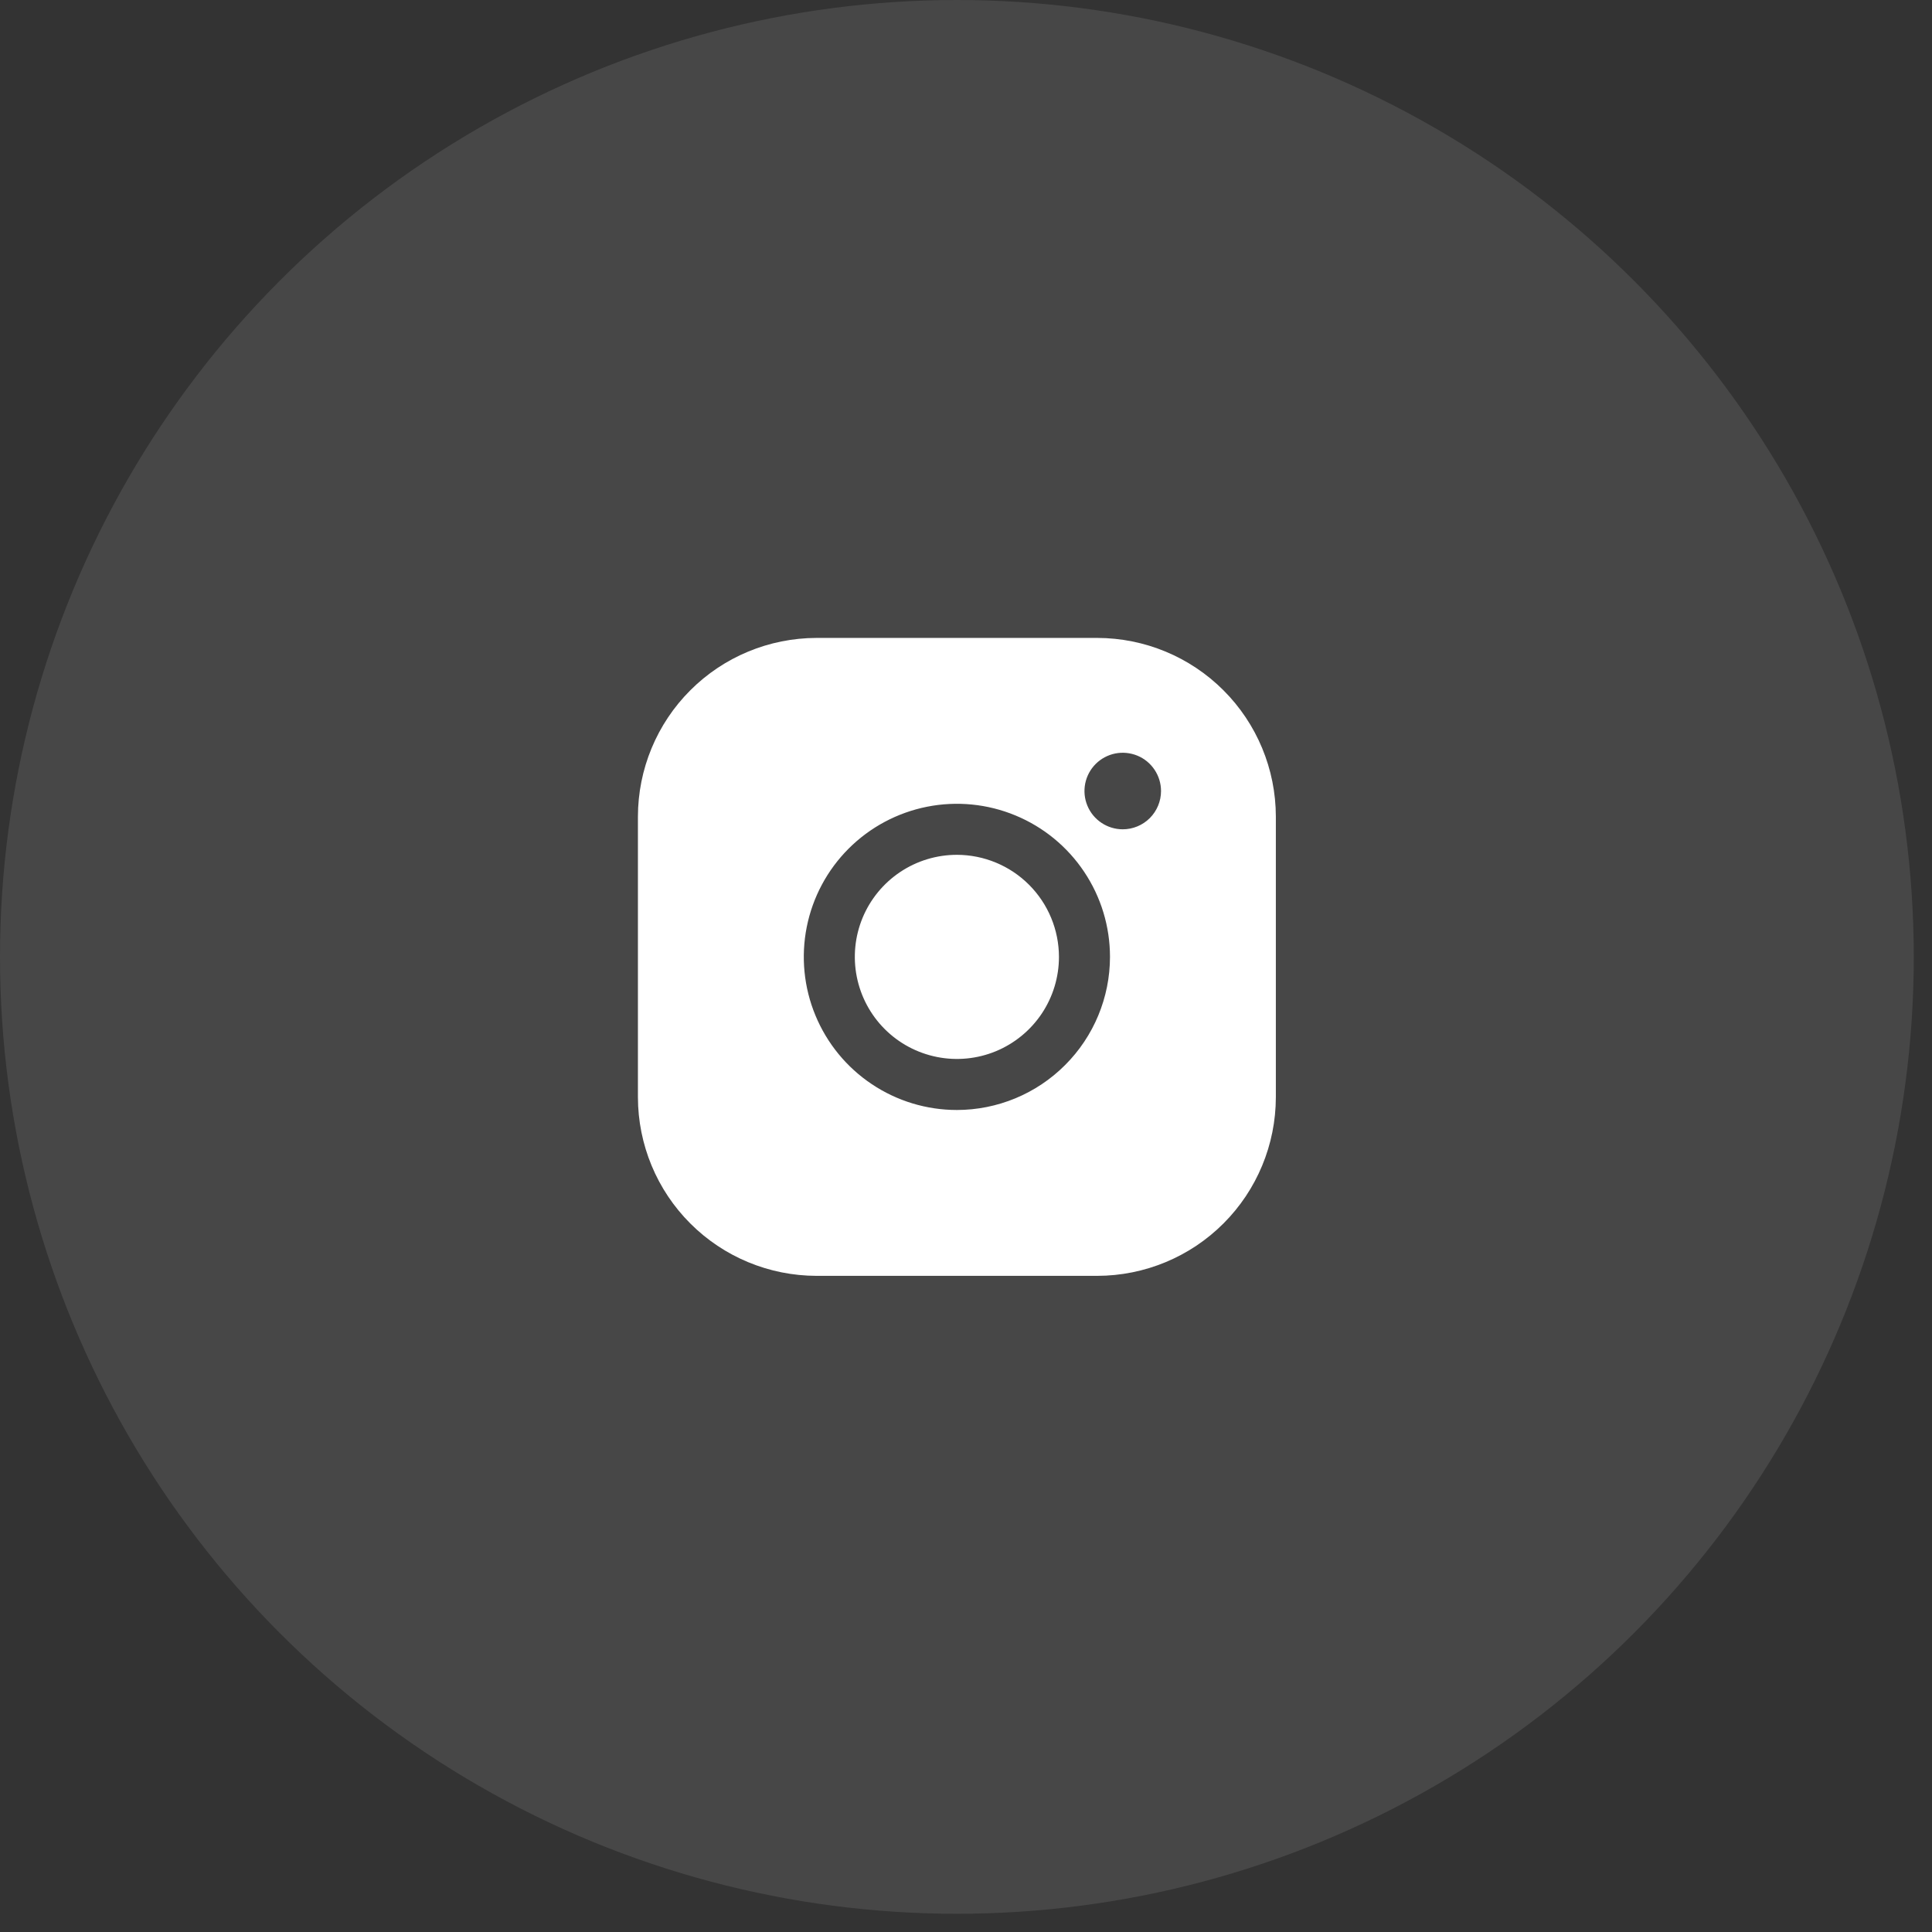
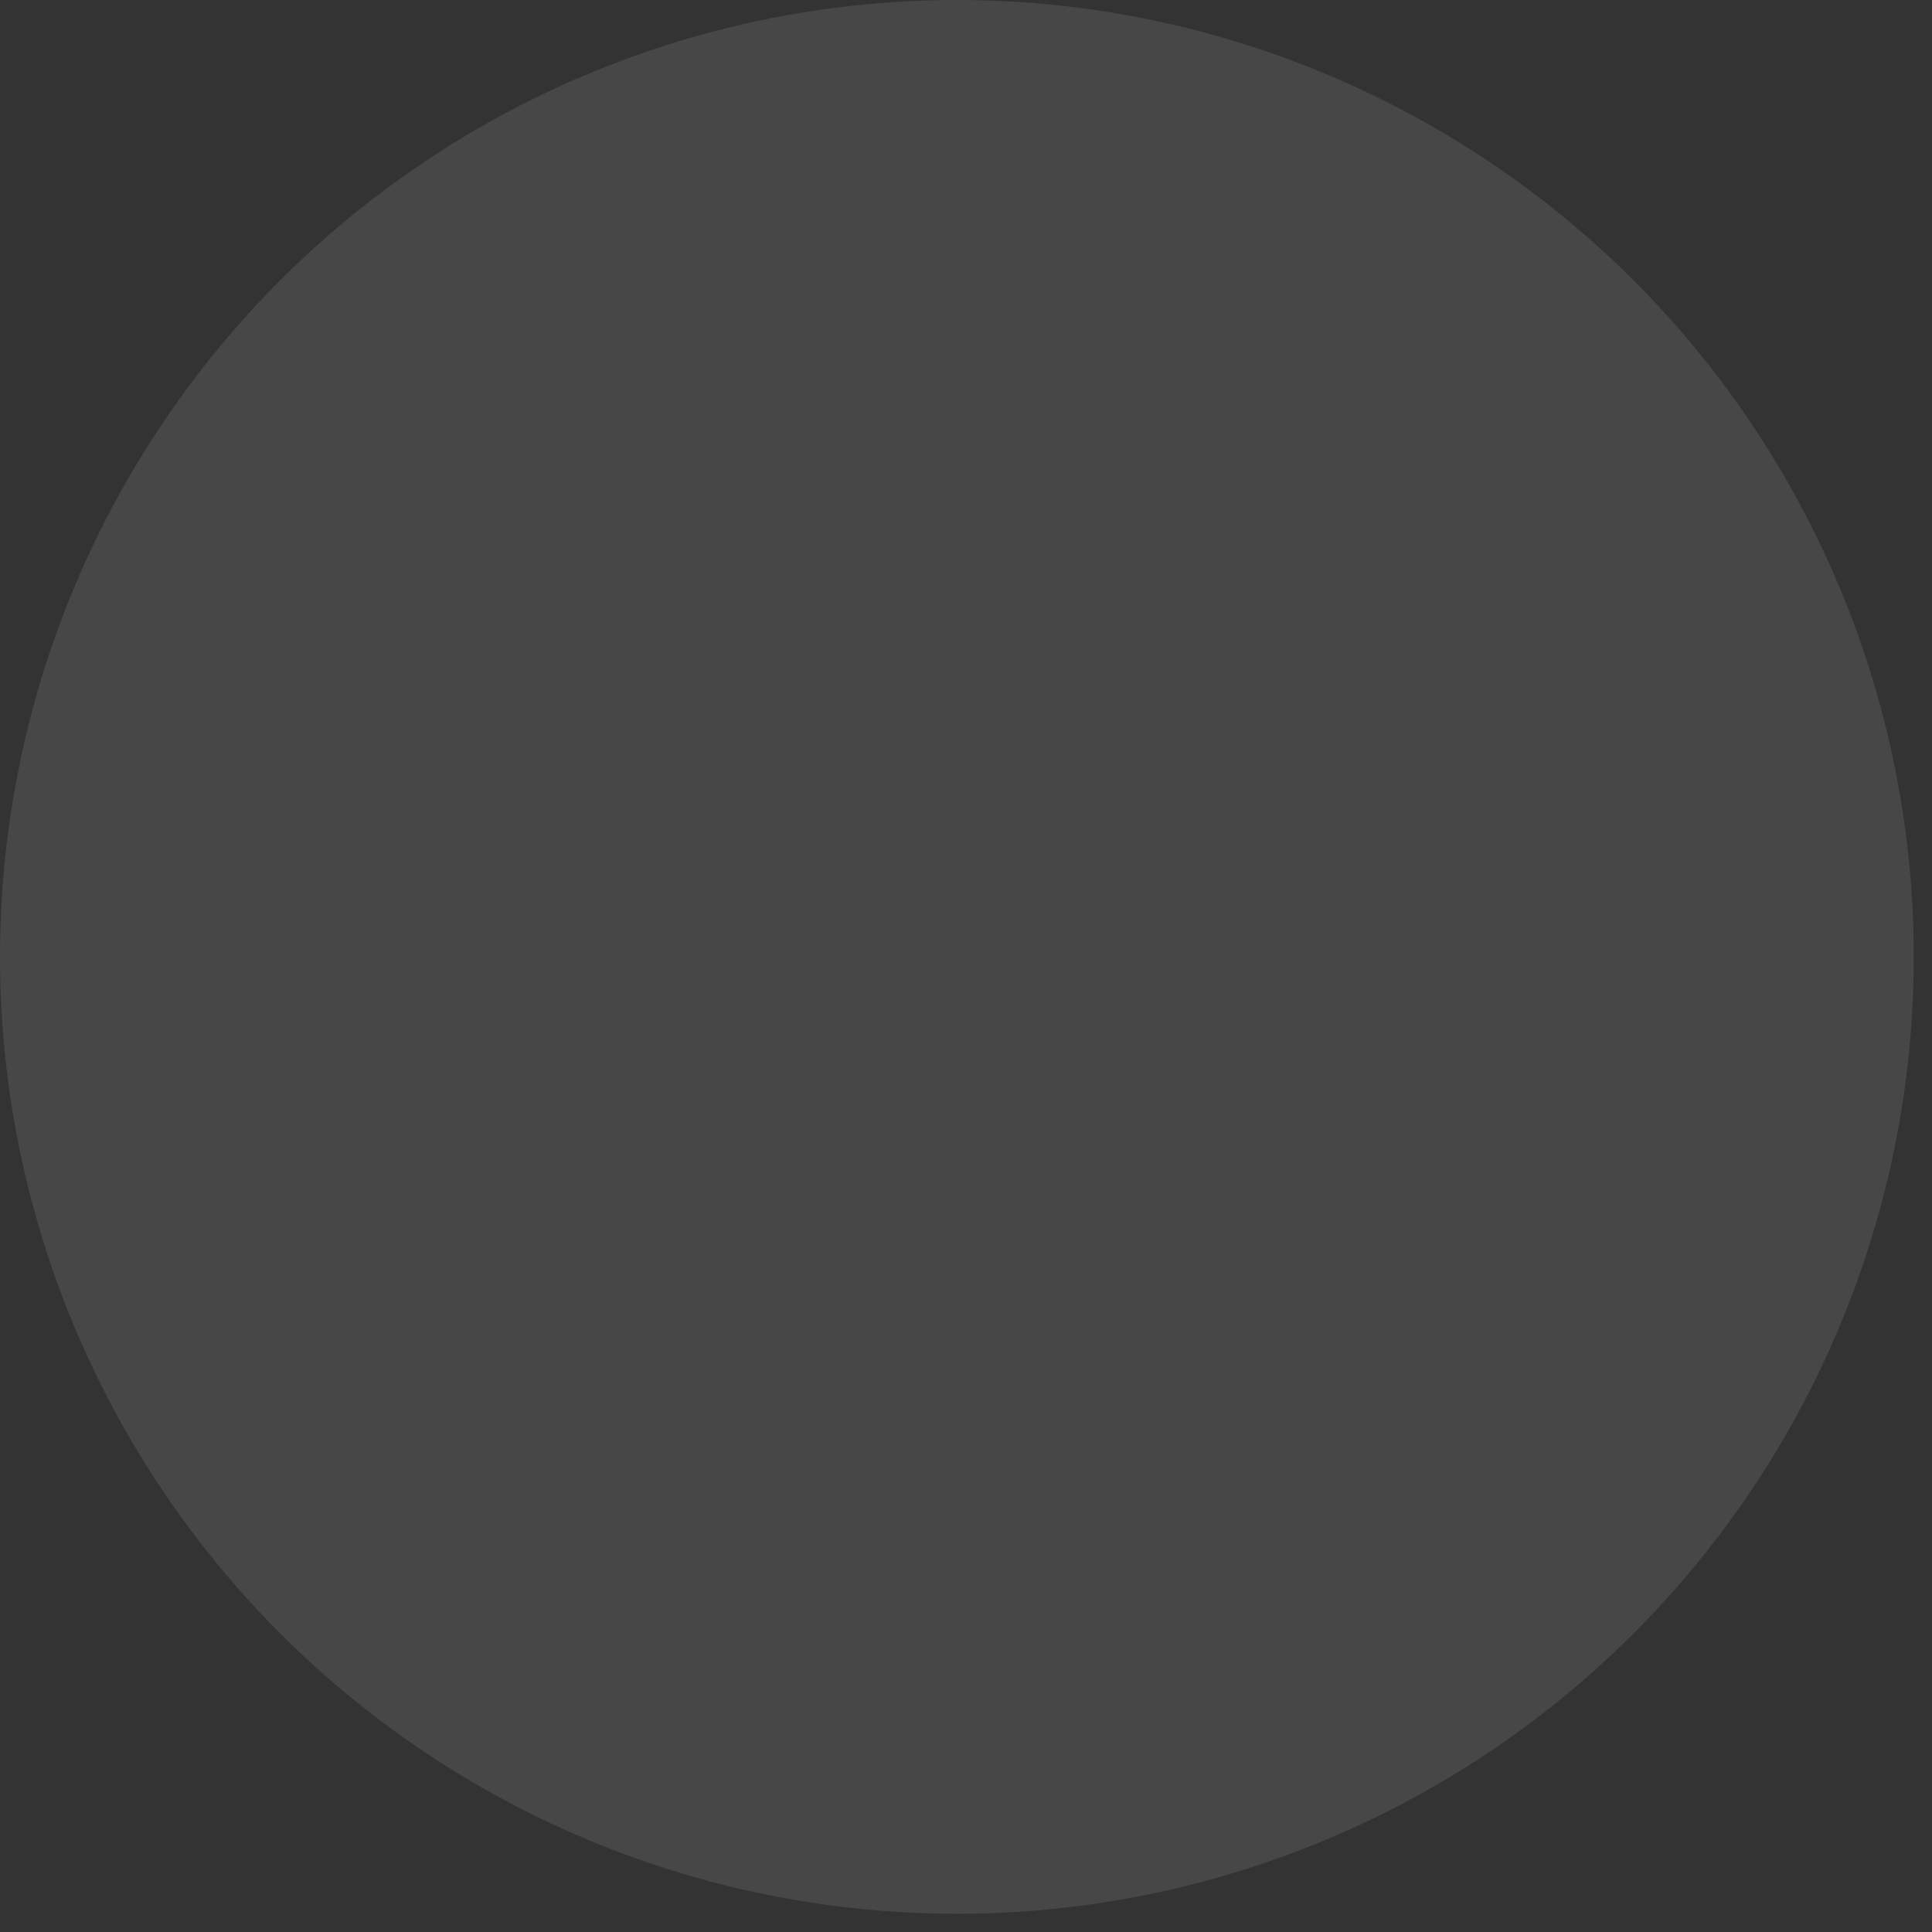
<svg xmlns="http://www.w3.org/2000/svg" width="53" height="53" viewBox="0 0 53 53" fill="none">
  <rect x="0" y="0" width="53" height="53" fill="#333333" stroke="none" />
  <circle cx="26.25" cy="26.25" r="26.25" fill="white" fill-opacity="0.1" />
-   <path d="M29.05 26.25C29.05 26.804 28.886 27.345 28.578 27.806C28.27 28.266 27.833 28.625 27.322 28.837C26.81 29.049 26.247 29.104 25.704 28.996C25.161 28.888 24.662 28.622 24.27 28.23C23.878 27.838 23.612 27.339 23.504 26.796C23.396 26.253 23.451 25.69 23.663 25.178C23.875 24.667 24.234 24.23 24.694 23.922C25.155 23.614 25.696 23.45 26.25 23.45C26.992 23.451 27.704 23.746 28.229 24.271C28.754 24.796 29.049 25.508 29.05 26.25ZM35 22.4V30.1C34.998 31.399 34.482 32.645 33.563 33.563C32.645 34.482 31.399 34.998 30.1 35H22.4C21.101 34.998 19.855 34.482 18.937 33.563C18.018 32.645 17.502 31.399 17.5 30.1V22.4C17.502 21.101 18.018 19.855 18.937 18.937C19.855 18.018 21.101 17.502 22.4 17.5H30.1C31.399 17.502 32.645 18.018 33.563 18.937C34.482 19.855 34.998 21.101 35 22.4ZM30.45 26.25C30.45 25.419 30.204 24.607 29.742 23.917C29.281 23.226 28.625 22.688 27.857 22.37C27.09 22.052 26.245 21.969 25.431 22.131C24.616 22.293 23.867 22.693 23.28 23.28C22.693 23.867 22.293 24.616 22.131 25.431C21.969 26.245 22.052 27.09 22.37 27.857C22.688 28.625 23.226 29.281 23.917 29.742C24.607 30.204 25.419 30.45 26.25 30.45C27.363 30.449 28.431 30.006 29.218 29.218C30.006 28.431 30.449 27.363 30.45 26.25ZM31.85 21.7C31.85 21.492 31.788 21.289 31.673 21.117C31.558 20.944 31.394 20.809 31.202 20.73C31.01 20.651 30.799 20.63 30.595 20.67C30.392 20.711 30.204 20.811 30.058 20.957C29.911 21.104 29.811 21.291 29.77 21.495C29.73 21.699 29.75 21.91 29.83 22.102C29.909 22.294 30.044 22.458 30.217 22.573C30.389 22.688 30.592 22.75 30.8 22.75C31.078 22.75 31.346 22.639 31.543 22.442C31.739 22.245 31.85 21.979 31.85 21.7Z" fill="white" />
</svg>